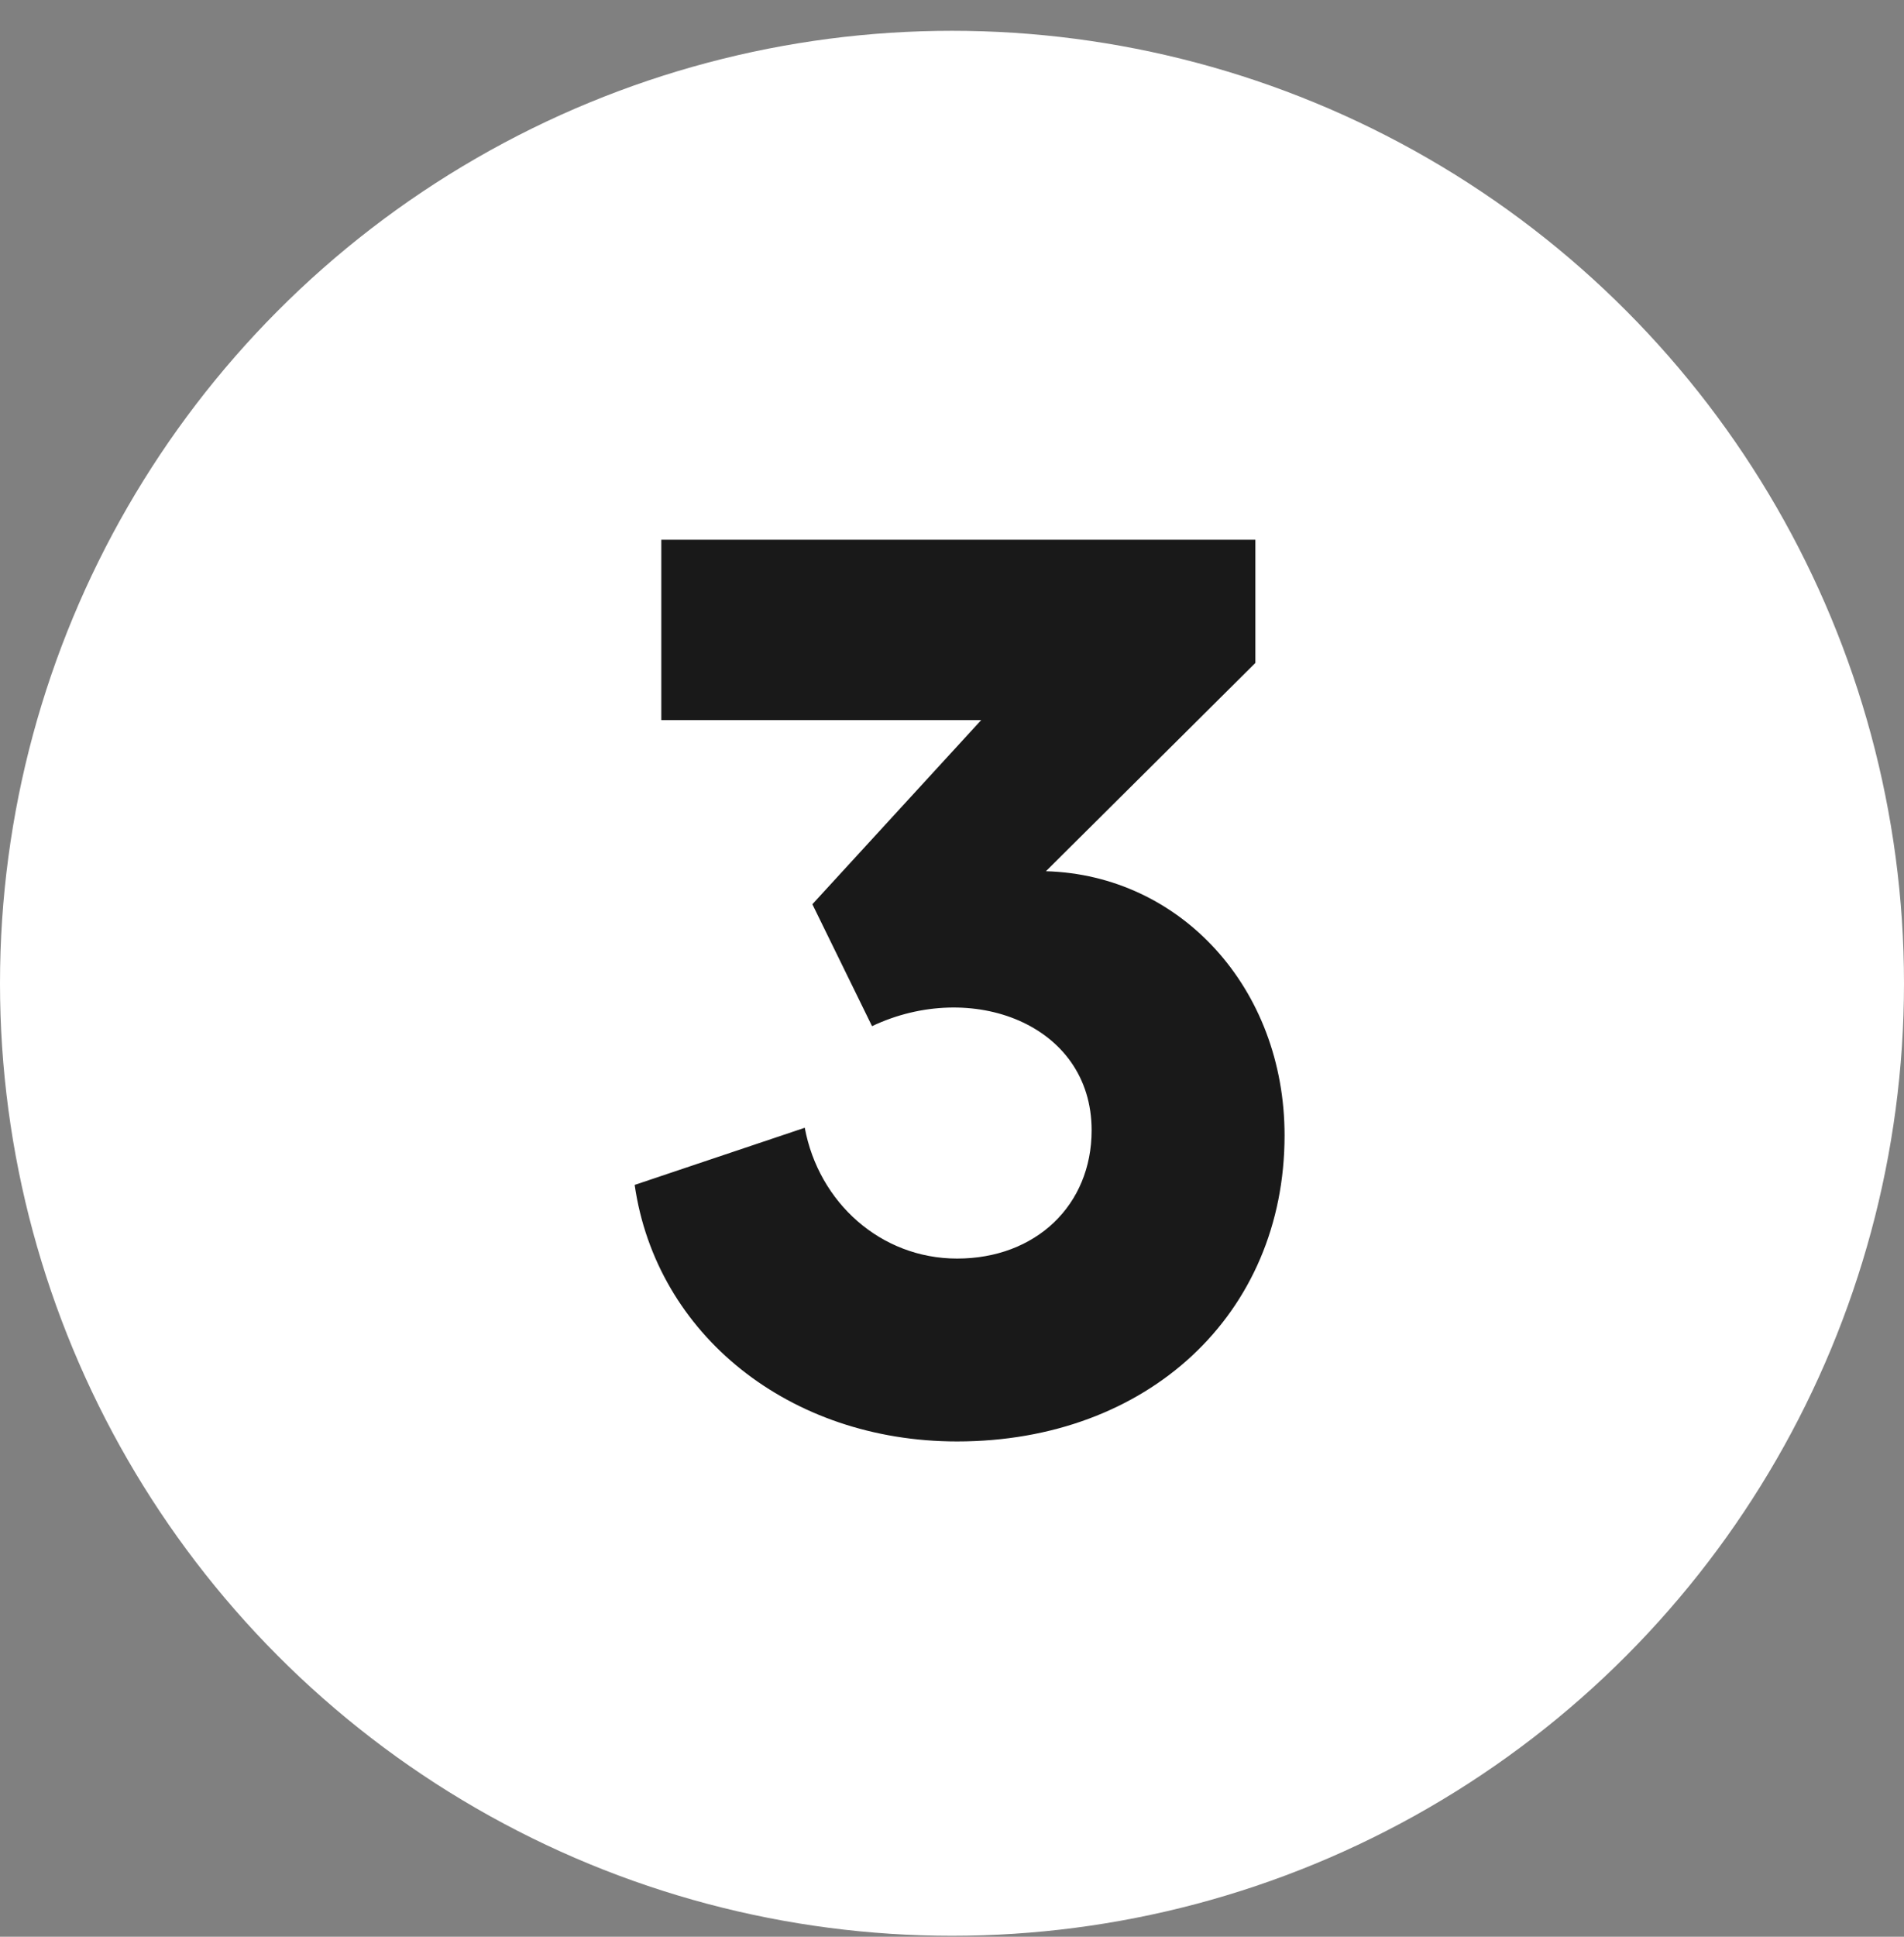
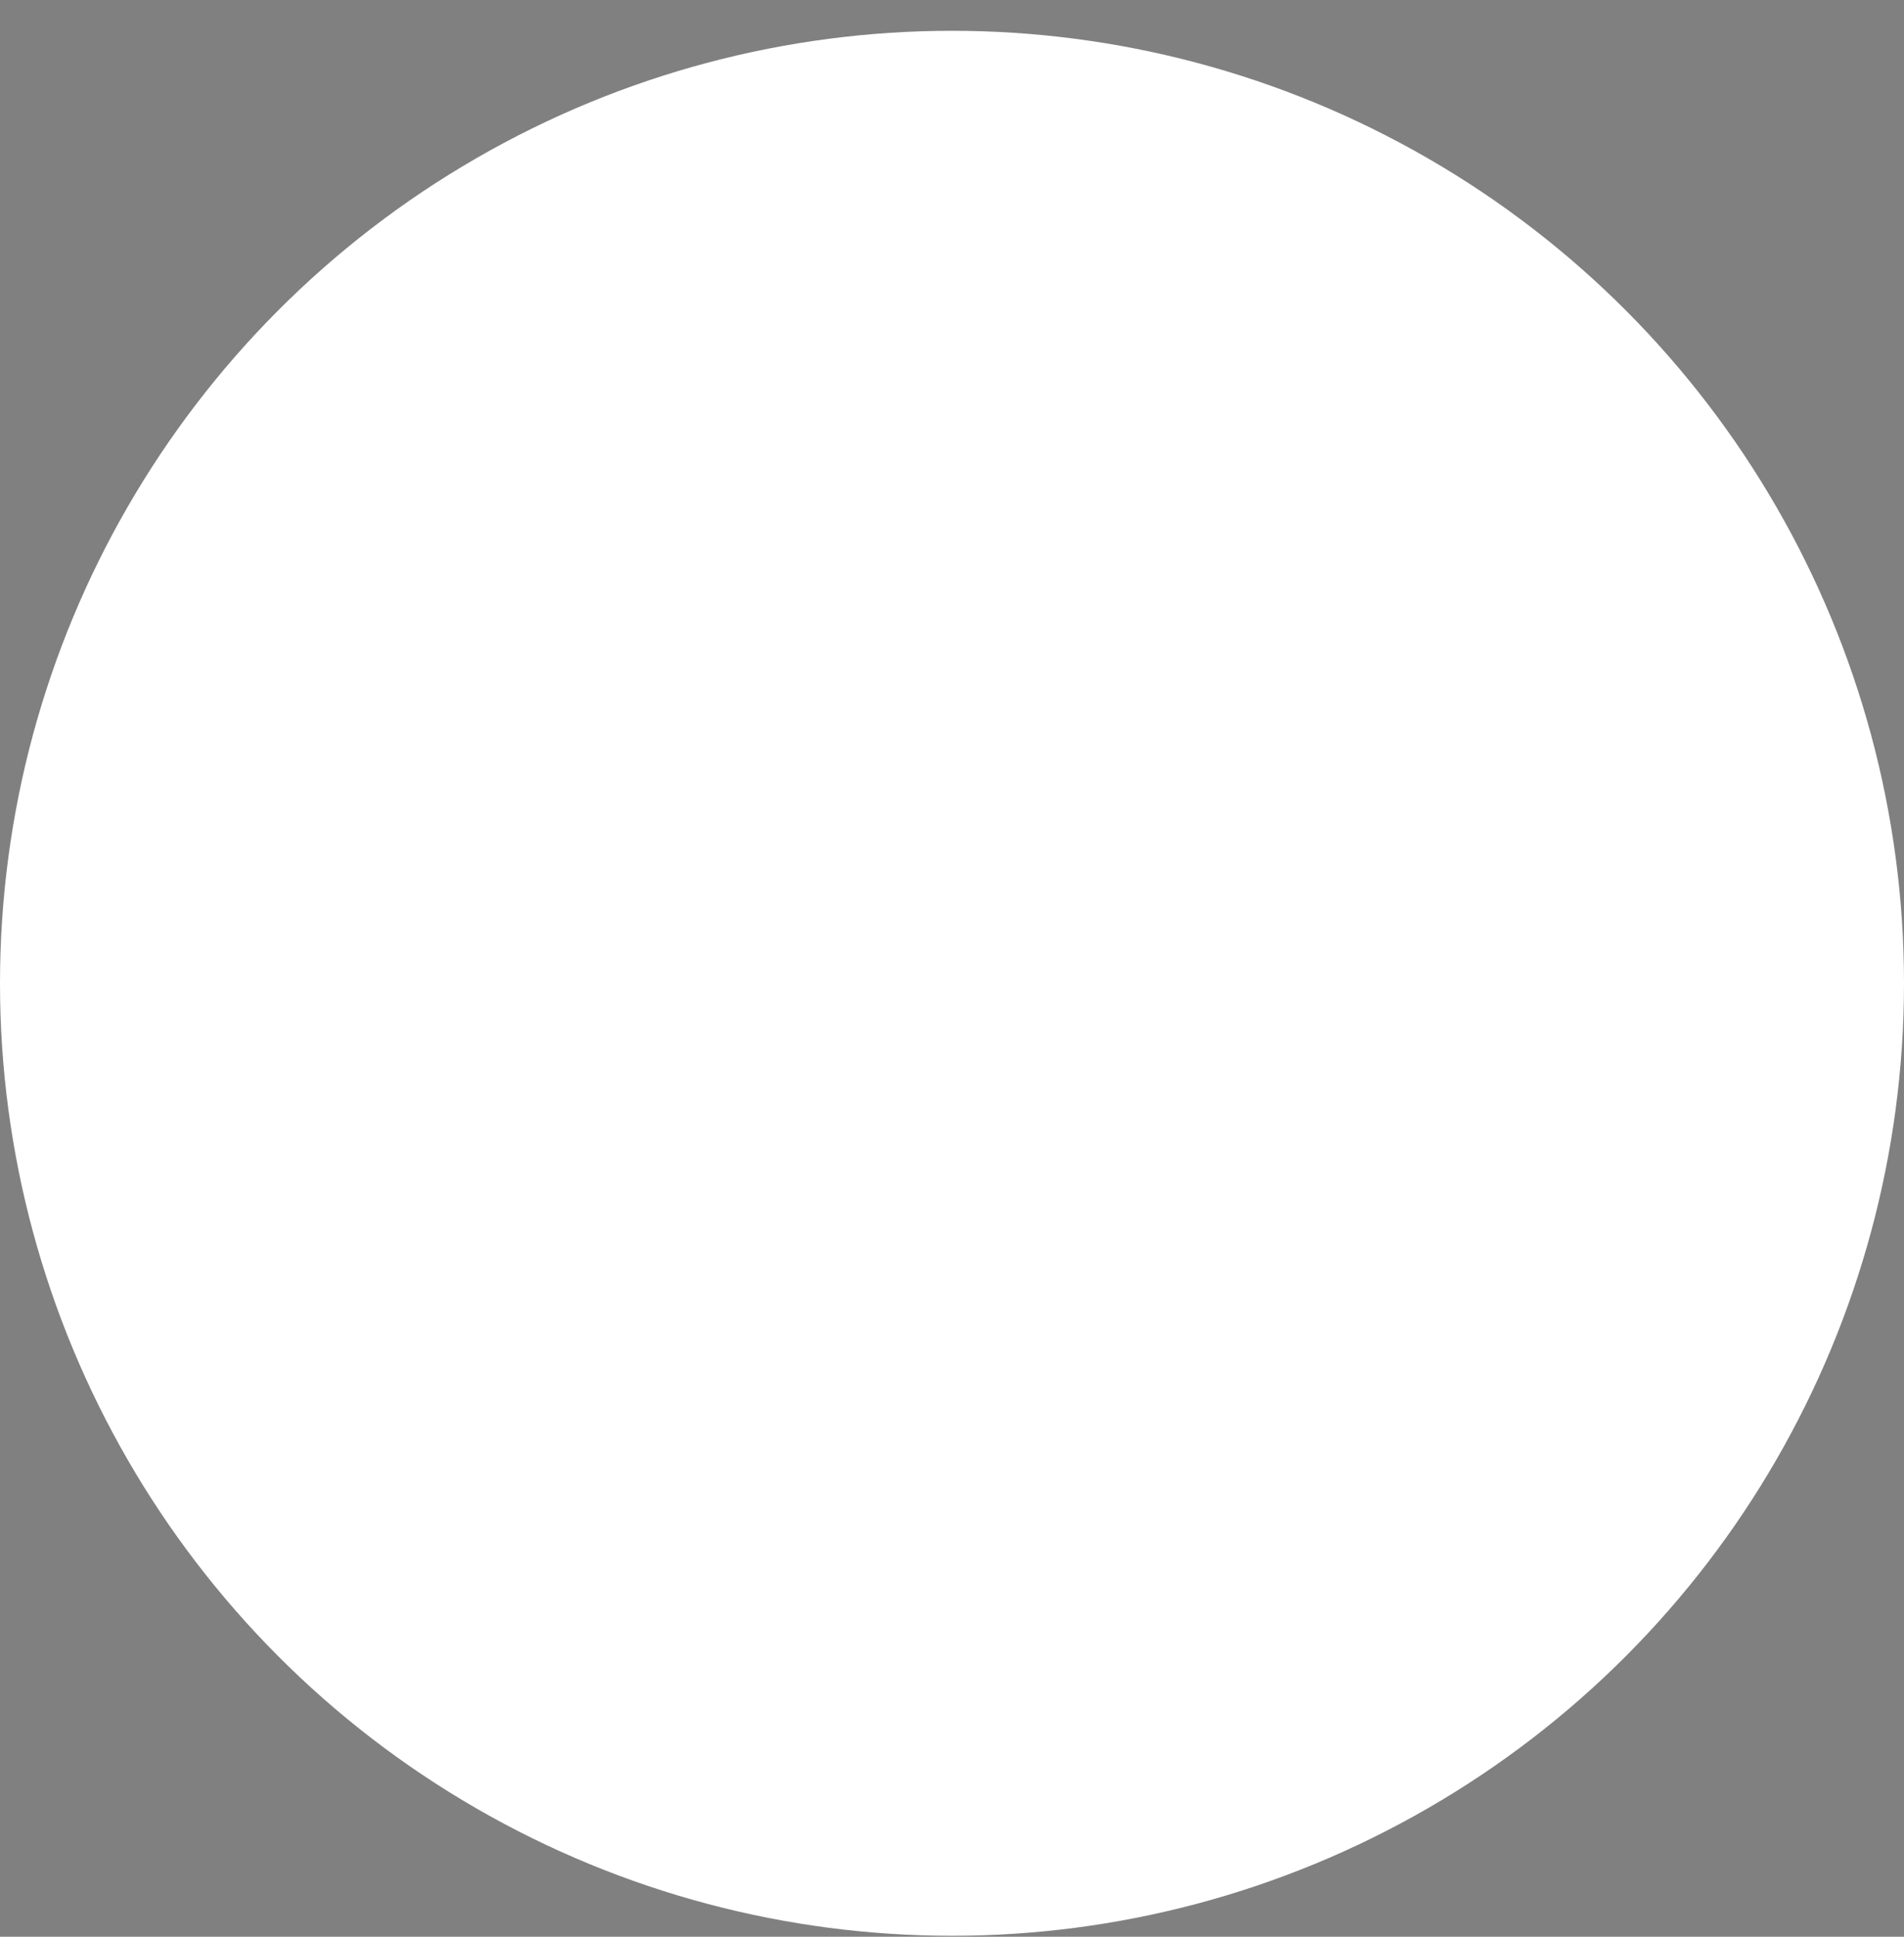
<svg xmlns="http://www.w3.org/2000/svg" width="60" height="61" viewBox="0 0 60 61" fill="none">
  <rect x="0" y="0" width="60" height="61" fill="#808080" stroke="none" />
  <circle cx="30" cy="30.97" r="30" fill="white" />
-   <path d="M25.6 28.48L30.92 22.68H20.84V17H39.56V20.88L32.96 27.44C37.2 27.56 40.48 31.12 40.48 35.76C40.48 41.4 36.16 45.4 30.16 45.4C24.88 45.4 20.68 42.04 20 37.32L25.36 35.52C25.8 37.88 27.76 39.64 30.16 39.64C32.64 39.64 34.4 37.96 34.4 35.6C34.4 32.24 30.6 30.84 27.48 32.32L25.6 28.48Z" fill="#191919" />
</svg>